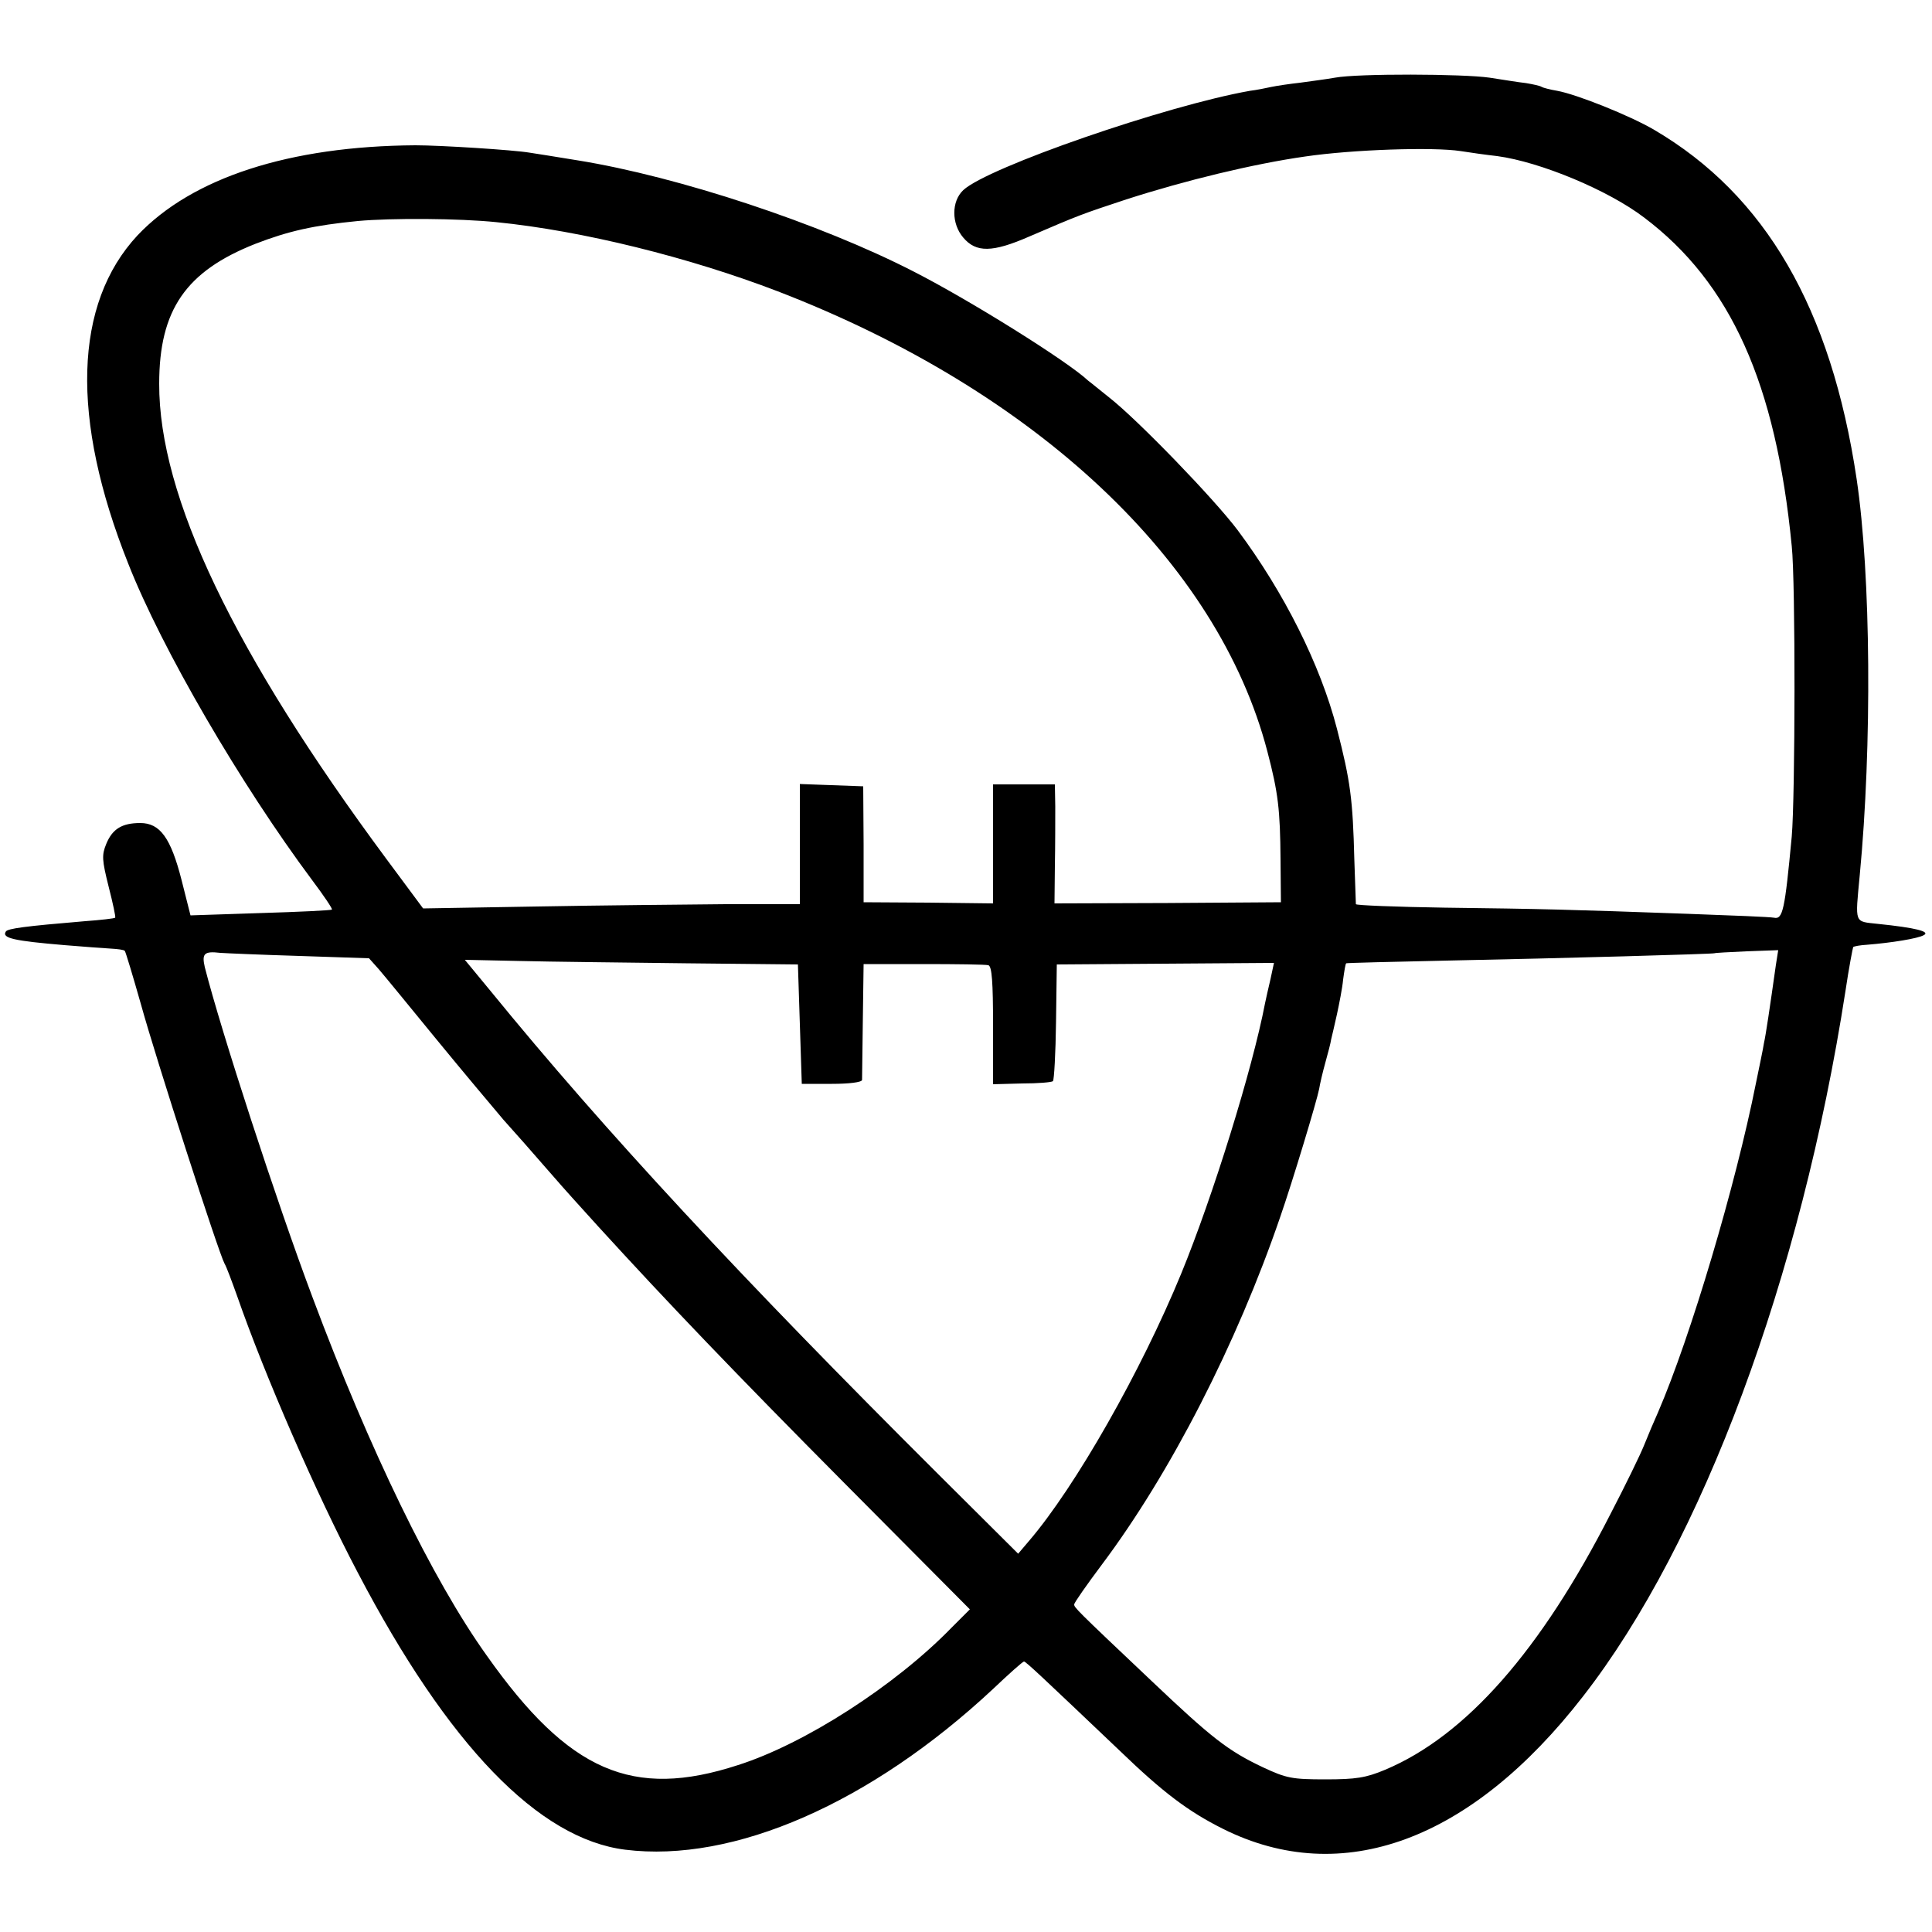
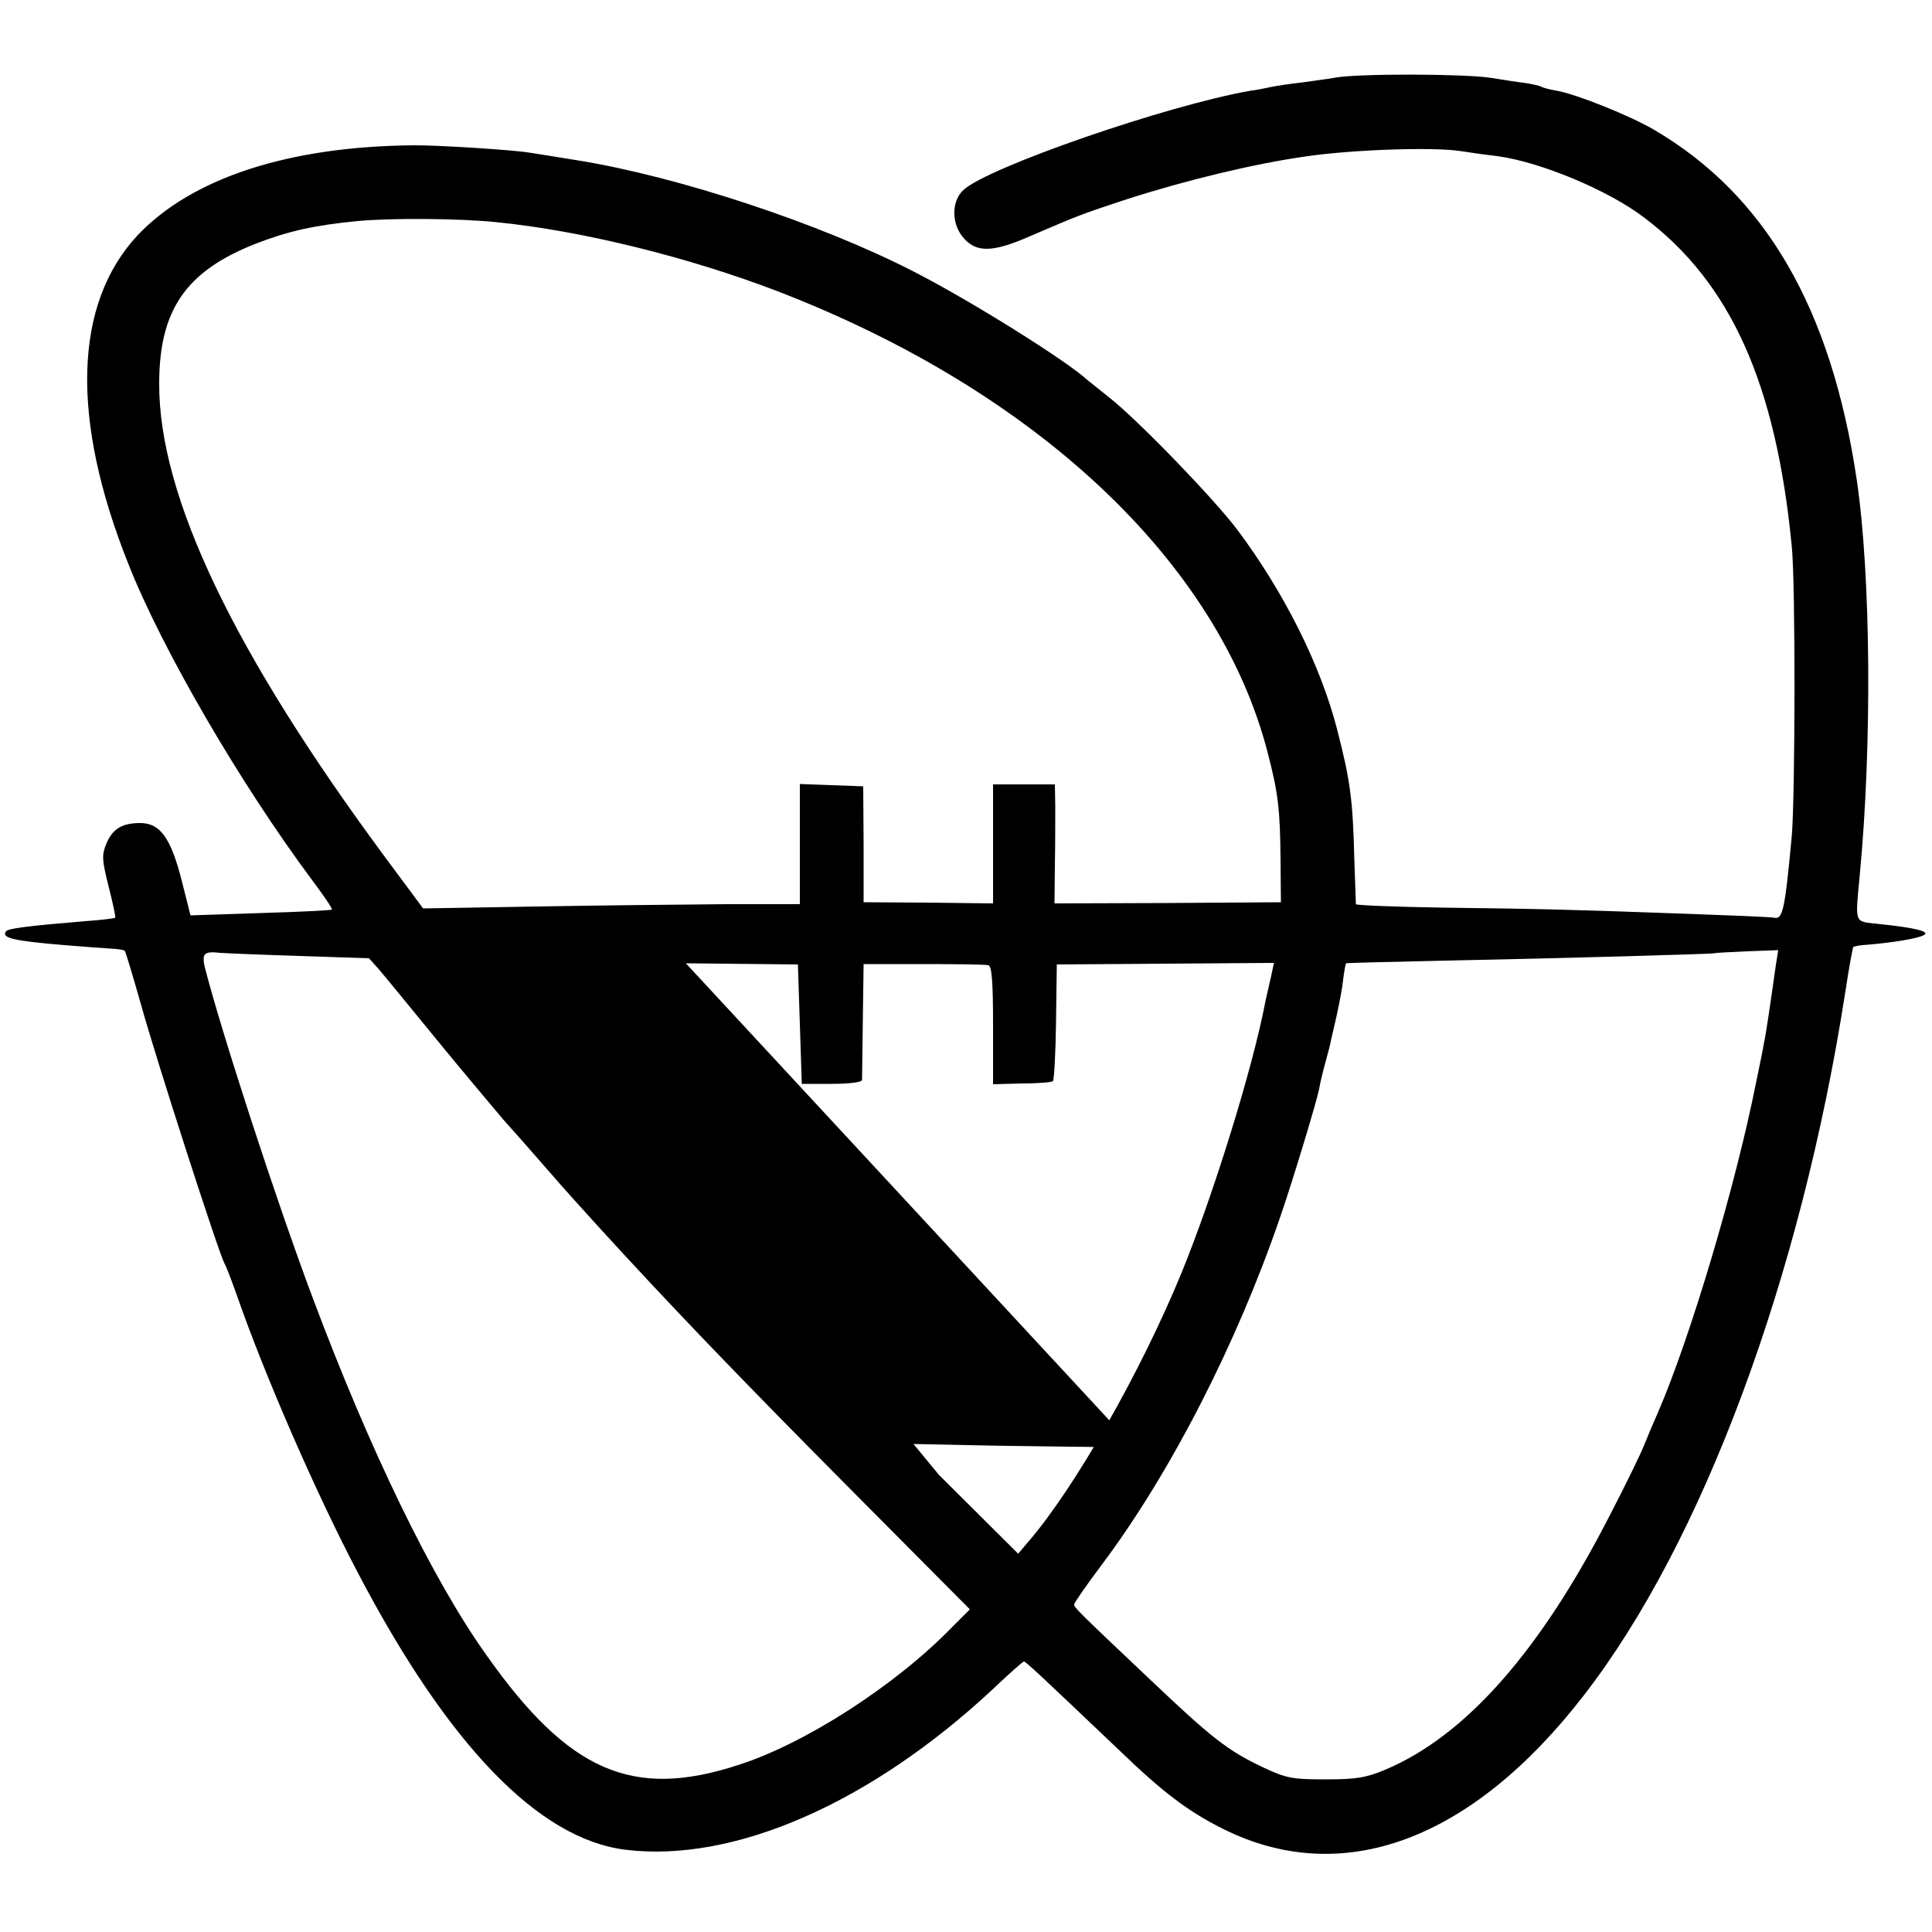
<svg xmlns="http://www.w3.org/2000/svg" version="1.0" width="500pt" height="500pt" viewBox="0 0 500 500" preserveAspectRatio="xMidYMid meet">
  <g transform="translate(0,500) scale(0.1,-0.1)" fill="#000000" stroke="none">
-     <path d="M3455 4799 c-22 -4 -62 -9 -90 -13 -27 -3 -61 -8 -75 -11 -14 -3 -38 -8 -55 -10 -216 -38 -679 -198 -742 -257 -31 -29 -31 -87 0 -123 33 -39 75 -39 171 3 130 56 136 58 251 96 152 49 329 92 463 111 122 18 331 25 402 14 25 -4 68 -10 95 -13 111 -15 287 -88 380 -159 224 -169 341 -429 382 -850 10 -94 9 -649 0 -752 -18 -191 -23 -215 -46 -210 -10 2 -110 6 -222 10 -305 11 -383 13 -631 16 -126 2 -228 6 -229 9 0 3 -2 55 -4 115 -4 157 -10 203 -45 339 -43 166 -137 353 -257 514 -61 81 -258 285 -332 343 -24 19 -48 39 -55 44 -53 50 -306 208 -451 282 -241 124 -609 246 -870 288 -55 9 -111 18 -125 20 -41 7 -230 19 -295 19 -326 -2 -578 -84 -719 -233 -165 -177 -174 -474 -24 -850 87 -221 291 -571 476 -819 30 -40 53 -74 51 -76 -2 -2 -85 -6 -185 -9 l-181 -6 -23 91 c-28 110 -56 148 -107 148 -47 0 -72 -15 -88 -54 -12 -29 -11 -42 6 -110 11 -43 19 -80 17 -81 -2 -2 -37 -6 -78 -9 -155 -13 -201 -19 -205 -27 -11 -17 22 -24 152 -35 48 -4 103 -8 120 -9 18 -1 34 -3 36 -6 2 -2 21 -65 42 -139 38 -138 201 -643 216 -670 5 -8 19 -46 33 -85 71 -204 204 -510 312 -715 234 -447 468 -689 692 -717 281 -35 636 121 952 416 41 39 77 71 80 71 5 0 46 -39 247 -230 113 -109 178 -158 268 -203 308 -154 642 -31 932 343 309 397 564 1084 679 1825 9 61 19 112 20 114 2 2 18 5 36 6 62 5 132 16 147 25 17 9 -21 19 -119 29 -62 7 -59 -2 -47 126 32 335 29 776 -8 1025 -66 442 -236 735 -524 904 -63 37 -201 92 -251 101 -18 3 -37 8 -40 10 -4 3 -23 7 -41 10 -19 2 -61 9 -94 14 -69 10 -341 11 -400 0z m-2170 -374 c221 -22 499 -91 728 -179 669 -258 1139 -700 1267 -1191 28 -107 33 -150 34 -280 l1 -110 -293 -2 -293 -1 1 96 c1 53 1 123 1 155 l-1 57 -80 0 -80 0 0 -154 0 -154 -167 2 -168 1 0 150 -1 150 -82 3 -82 3 0 -156 0 -155 -192 0 c-106 -1 -326 -3 -488 -6 l-295 -5 -95 128 c-395 533 -589 939 -588 1230 0 191 69 291 249 362 85 33 152 48 265 59 86 8 263 7 359 -3z m-510 -1899 l180 -6 25 -28 c14 -16 80 -97 148 -180 68 -83 147 -177 175 -210 29 -32 79 -89 112 -127 68 -78 62 -70 134 -150 178 -195 352 -377 638 -665 l323 -325 -48 -48 c-145 -149 -379 -300 -552 -355 -273 -89 -438 -17 -650 283 -141 197 -304 534 -451 927 -94 250 -237 690 -279 855 -8 35 -2 42 40 37 14 -1 106 -5 205 -8z m3821 -23 c-16 -113 -26 -181 -31 -203 -2 -14 -12 -61 -21 -105 -52 -261 -168 -653 -253 -850 -10 -22 -26 -60 -36 -85 -10 -25 -49 -105 -87 -178 -180 -353 -374 -574 -583 -662 -50 -21 -76 -25 -155 -25 -86 0 -101 3 -161 31 -91 43 -133 76 -288 223 -201 190 -201 191 -201 199 0 4 32 50 71 102 178 237 350 573 462 900 32 92 95 301 101 332 2 13 9 43 16 68 7 25 14 52 15 60 2 8 9 38 15 65 6 28 14 68 16 90 3 22 6 41 8 42 1 1 119 4 261 7 298 6 689 17 692 19 1 1 38 3 83 5 l82 3 -6 -38z m-2821 4 l290 -3 5 -154 5 -155 78 0 c44 0 77 4 78 10 0 6 1 75 2 155 l2 145 155 0 c85 0 161 -1 168 -3 9 -3 12 -43 12 -156 l0 -152 75 2 c41 0 77 3 80 6 3 3 7 72 8 154 l2 148 281 2 281 2 -9 -42 c-5 -22 -12 -51 -14 -62 -33 -172 -135 -500 -217 -700 -104 -253 -274 -552 -394 -692 l-28 -33 -205 204 c-511 509 -865 890 -1161 1253 l-66 80 141 -3 c77 -2 272 -4 431 -6z" />
+     <path d="M3455 4799 c-22 -4 -62 -9 -90 -13 -27 -3 -61 -8 -75 -11 -14 -3 -38 -8 -55 -10 -216 -38 -679 -198 -742 -257 -31 -29 -31 -87 0 -123 33 -39 75 -39 171 3 130 56 136 58 251 96 152 49 329 92 463 111 122 18 331 25 402 14 25 -4 68 -10 95 -13 111 -15 287 -88 380 -159 224 -169 341 -429 382 -850 10 -94 9 -649 0 -752 -18 -191 -23 -215 -46 -210 -10 2 -110 6 -222 10 -305 11 -383 13 -631 16 -126 2 -228 6 -229 9 0 3 -2 55 -4 115 -4 157 -10 203 -45 339 -43 166 -137 353 -257 514 -61 81 -258 285 -332 343 -24 19 -48 39 -55 44 -53 50 -306 208 -451 282 -241 124 -609 246 -870 288 -55 9 -111 18 -125 20 -41 7 -230 19 -295 19 -326 -2 -578 -84 -719 -233 -165 -177 -174 -474 -24 -850 87 -221 291 -571 476 -819 30 -40 53 -74 51 -76 -2 -2 -85 -6 -185 -9 l-181 -6 -23 91 c-28 110 -56 148 -107 148 -47 0 -72 -15 -88 -54 -12 -29 -11 -42 6 -110 11 -43 19 -80 17 -81 -2 -2 -37 -6 -78 -9 -155 -13 -201 -19 -205 -27 -11 -17 22 -24 152 -35 48 -4 103 -8 120 -9 18 -1 34 -3 36 -6 2 -2 21 -65 42 -139 38 -138 201 -643 216 -670 5 -8 19 -46 33 -85 71 -204 204 -510 312 -715 234 -447 468 -689 692 -717 281 -35 636 121 952 416 41 39 77 71 80 71 5 0 46 -39 247 -230 113 -109 178 -158 268 -203 308 -154 642 -31 932 343 309 397 564 1084 679 1825 9 61 19 112 20 114 2 2 18 5 36 6 62 5 132 16 147 25 17 9 -21 19 -119 29 -62 7 -59 -2 -47 126 32 335 29 776 -8 1025 -66 442 -236 735 -524 904 -63 37 -201 92 -251 101 -18 3 -37 8 -40 10 -4 3 -23 7 -41 10 -19 2 -61 9 -94 14 -69 10 -341 11 -400 0z m-2170 -374 c221 -22 499 -91 728 -179 669 -258 1139 -700 1267 -1191 28 -107 33 -150 34 -280 l1 -110 -293 -2 -293 -1 1 96 c1 53 1 123 1 155 l-1 57 -80 0 -80 0 0 -154 0 -154 -167 2 -168 1 0 150 -1 150 -82 3 -82 3 0 -156 0 -155 -192 0 c-106 -1 -326 -3 -488 -6 l-295 -5 -95 128 c-395 533 -589 939 -588 1230 0 191 69 291 249 362 85 33 152 48 265 59 86 8 263 7 359 -3z m-510 -1899 l180 -6 25 -28 c14 -16 80 -97 148 -180 68 -83 147 -177 175 -210 29 -32 79 -89 112 -127 68 -78 62 -70 134 -150 178 -195 352 -377 638 -665 l323 -325 -48 -48 c-145 -149 -379 -300 -552 -355 -273 -89 -438 -17 -650 283 -141 197 -304 534 -451 927 -94 250 -237 690 -279 855 -8 35 -2 42 40 37 14 -1 106 -5 205 -8z m3821 -23 c-16 -113 -26 -181 -31 -203 -2 -14 -12 -61 -21 -105 -52 -261 -168 -653 -253 -850 -10 -22 -26 -60 -36 -85 -10 -25 -49 -105 -87 -178 -180 -353 -374 -574 -583 -662 -50 -21 -76 -25 -155 -25 -86 0 -101 3 -161 31 -91 43 -133 76 -288 223 -201 190 -201 191 -201 199 0 4 32 50 71 102 178 237 350 573 462 900 32 92 95 301 101 332 2 13 9 43 16 68 7 25 14 52 15 60 2 8 9 38 15 65 6 28 14 68 16 90 3 22 6 41 8 42 1 1 119 4 261 7 298 6 689 17 692 19 1 1 38 3 83 5 l82 3 -6 -38z m-2821 4 l290 -3 5 -154 5 -155 78 0 c44 0 77 4 78 10 0 6 1 75 2 155 l2 145 155 0 c85 0 161 -1 168 -3 9 -3 12 -43 12 -156 l0 -152 75 2 c41 0 77 3 80 6 3 3 7 72 8 154 l2 148 281 2 281 2 -9 -42 c-5 -22 -12 -51 -14 -62 -33 -172 -135 -500 -217 -700 -104 -253 -274 -552 -394 -692 l-28 -33 -205 204 l-66 80 141 -3 c77 -2 272 -4 431 -6z" />
  </g>
</svg>